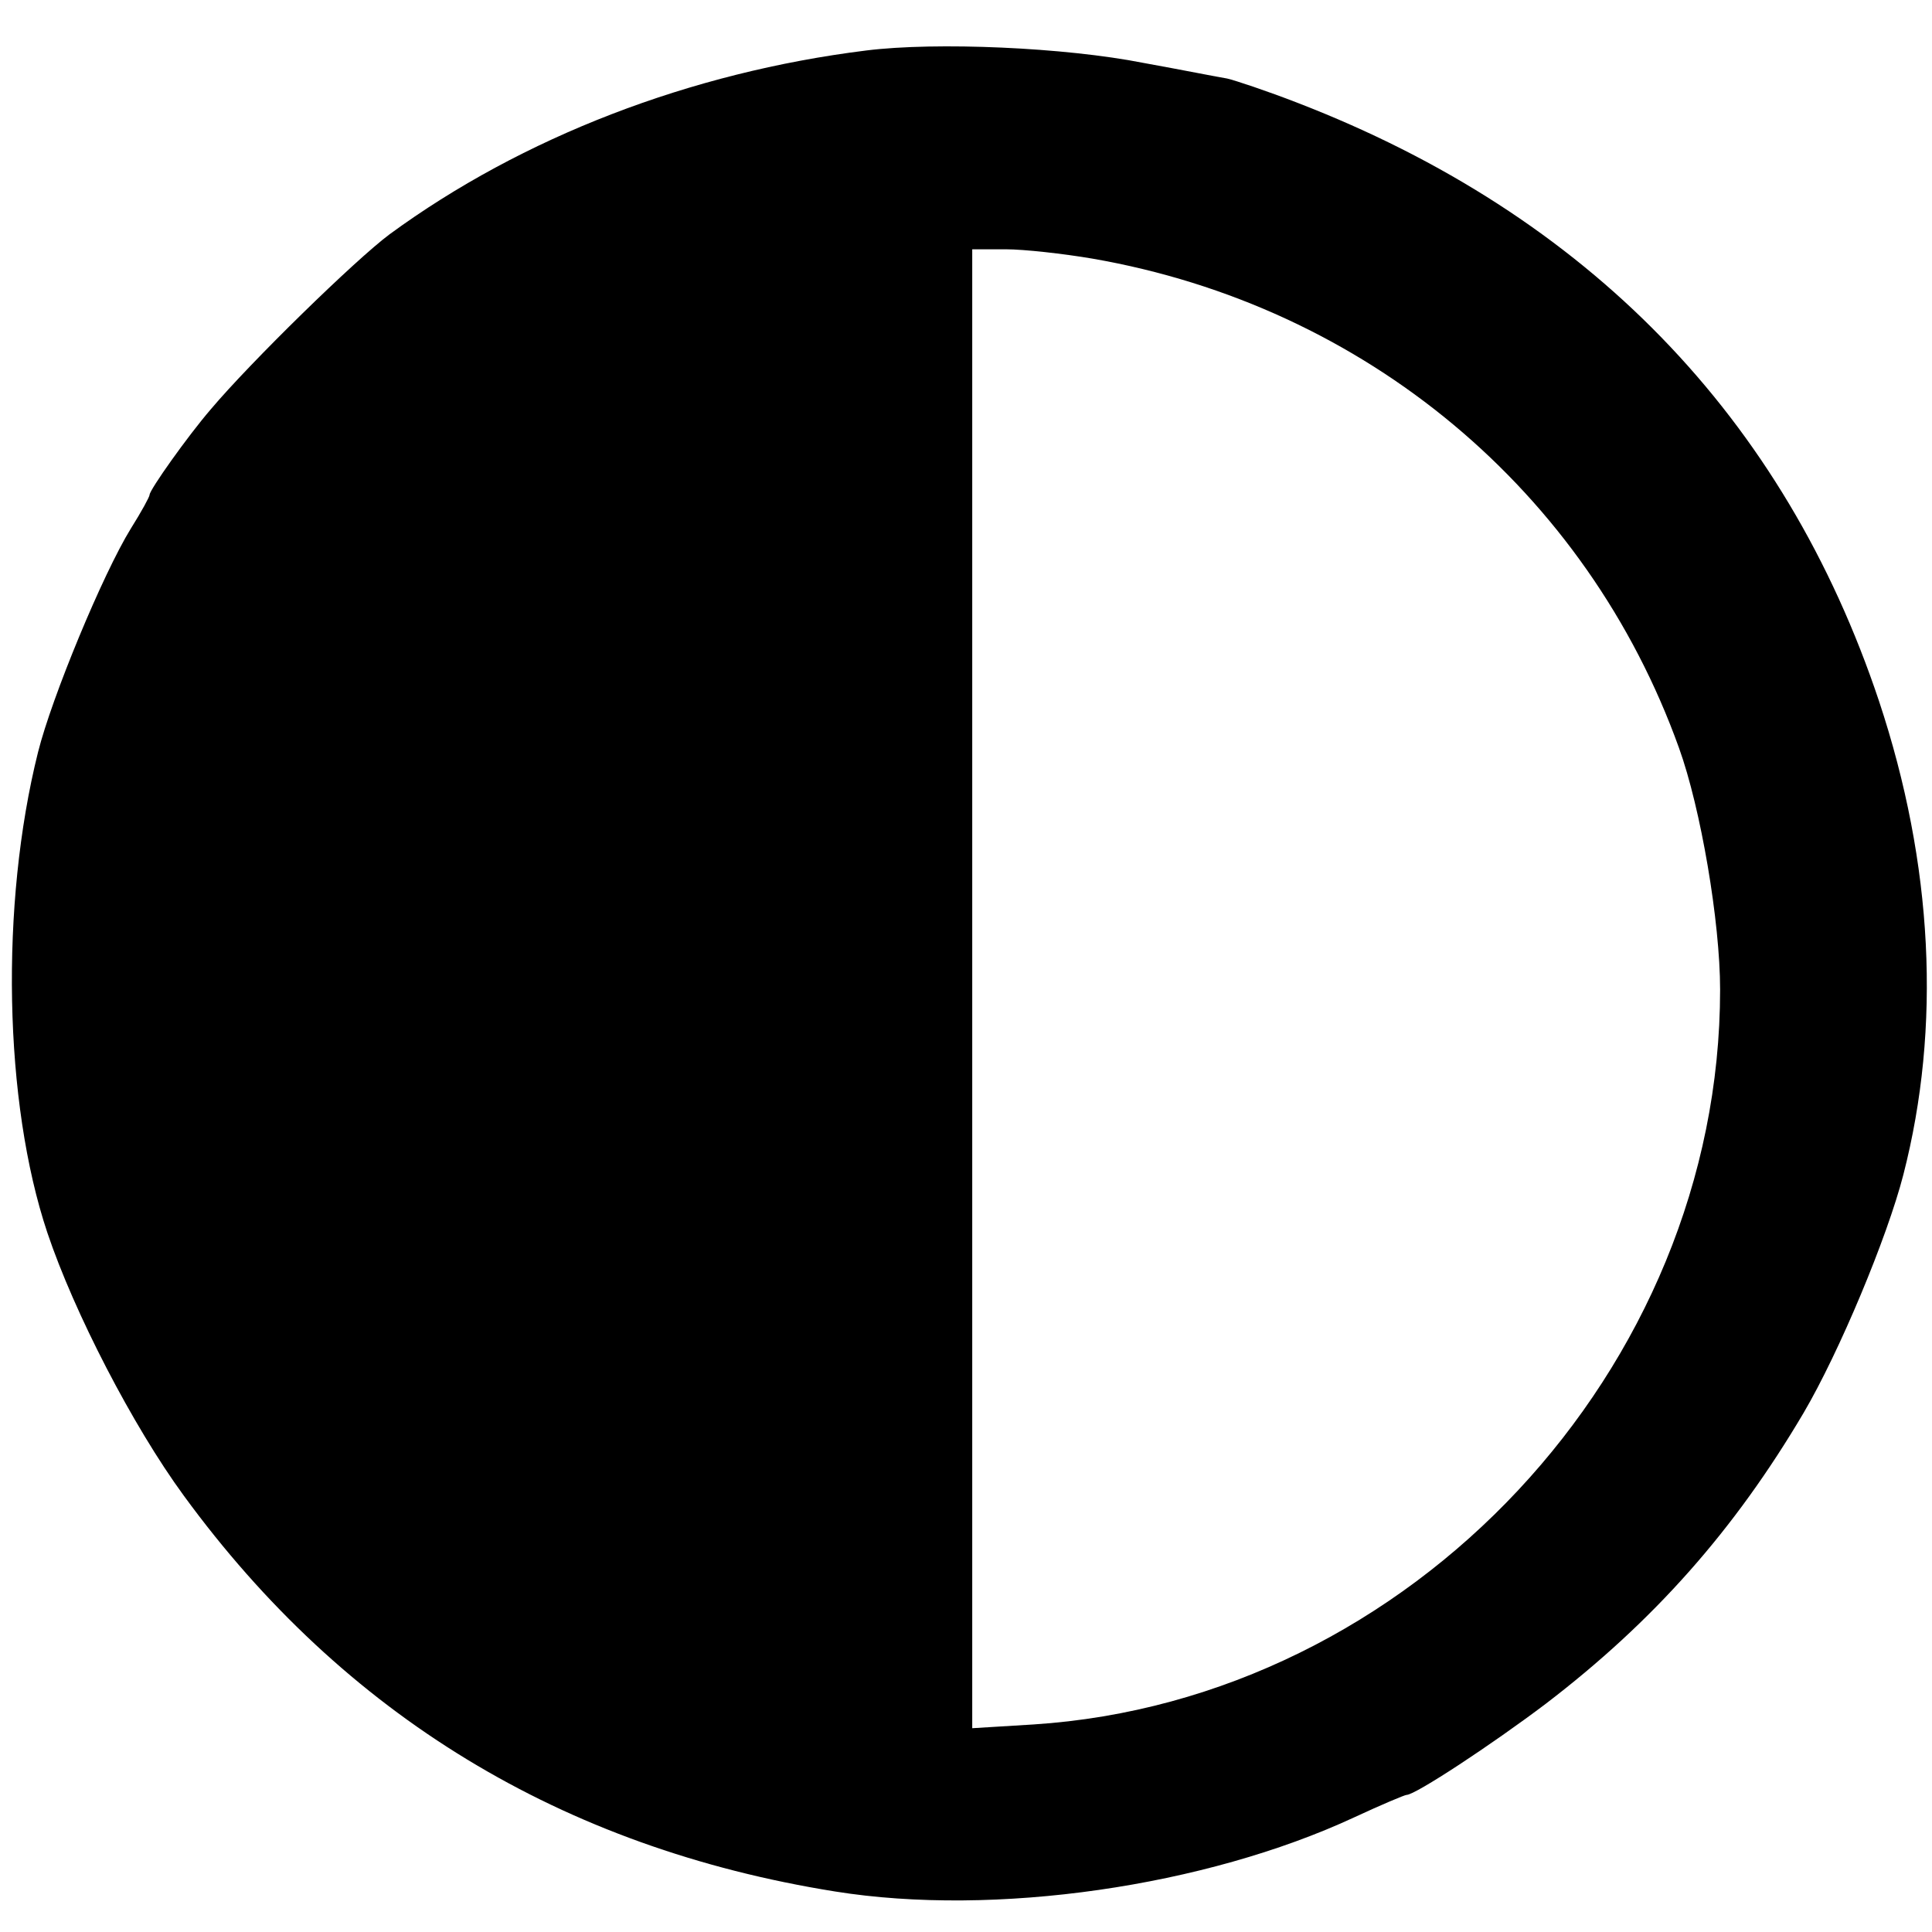
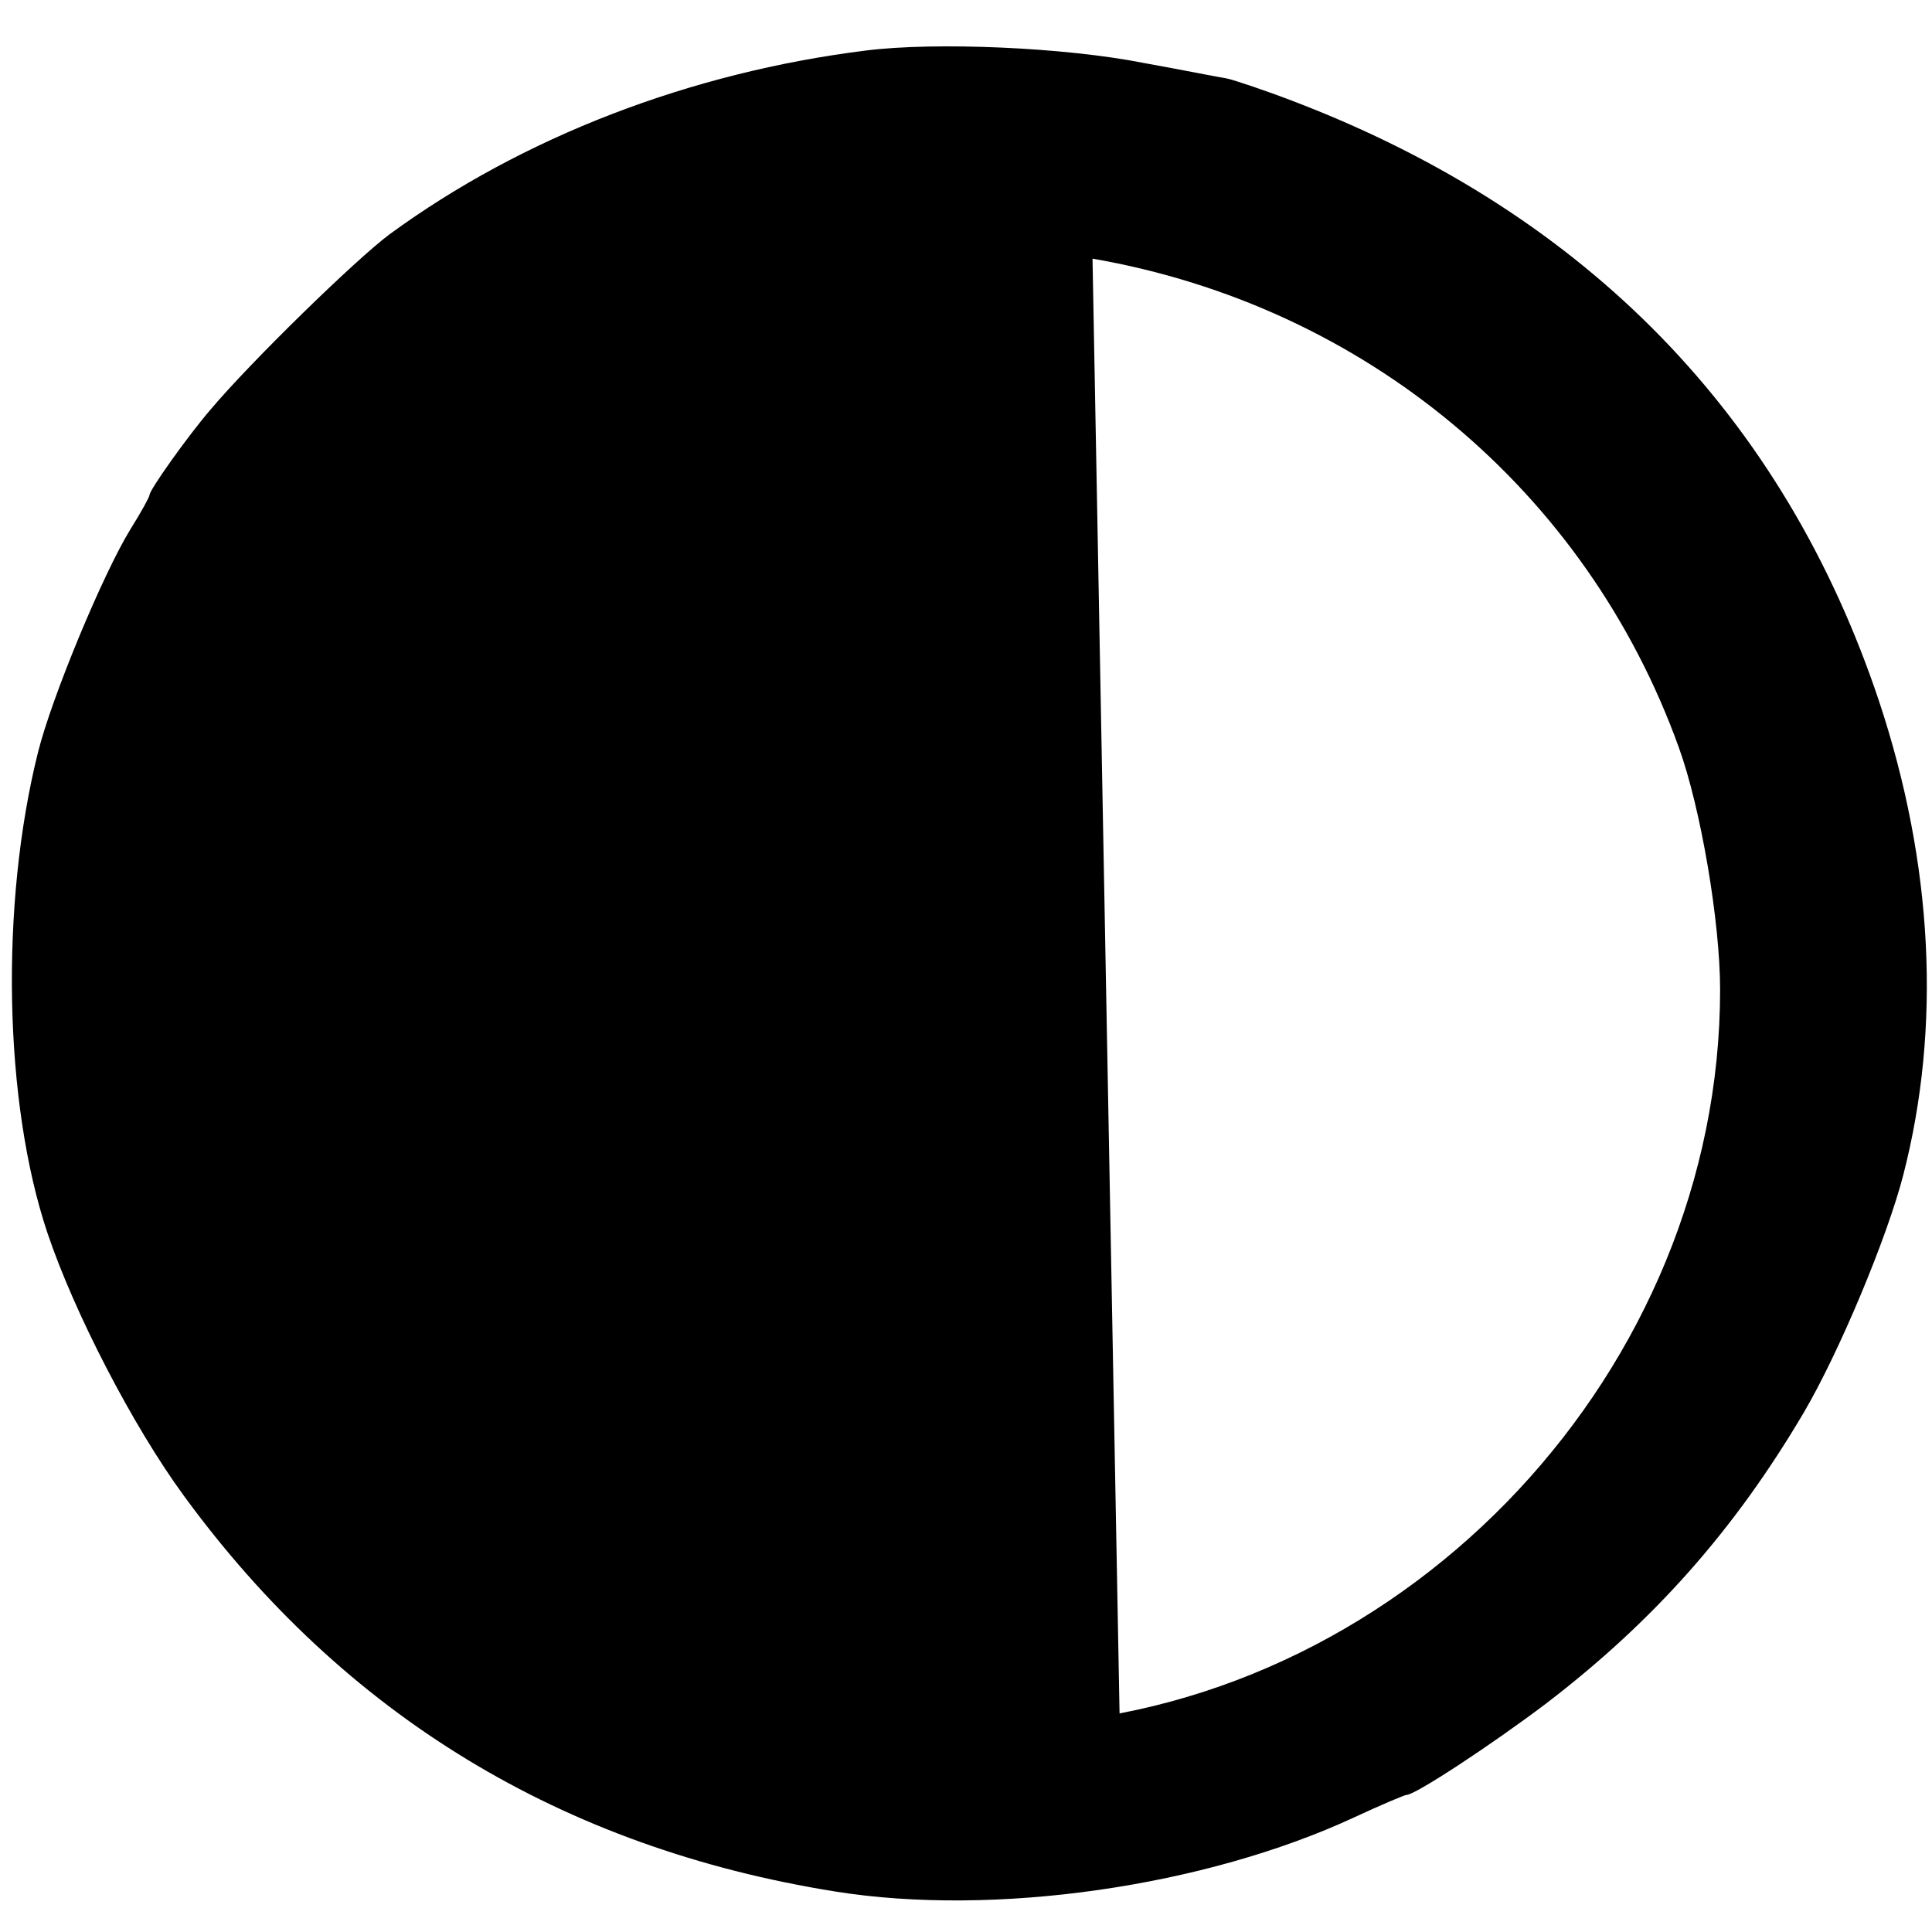
<svg xmlns="http://www.w3.org/2000/svg" version="1.0" width="310pt" height="310pt" viewBox="0 0 310 310" preserveAspectRatio="xMidYMid meet">
  <g transform="translate(0,310) scale(0.1,-0.1)" fill="#000000" stroke="none">
-     <path d="M1390 3019 c-282 -35 -552 -139 -765 -295 -55 -41 -223 -205 -287 -281 -37 -43 -98 -129 -98 -137 0 -3 -13 -27 -30 -54 -45 -73 -127 -271 -149 -359 -61 -244 -55 -562 15 -771 43 -128 137 -310 219 -422 257 -352 607 -565 1045 -635 256 -41 594 8 833 119 43 20 81 36 84 36 14 0 137 81 223 146 174 133 303 279 414 467 57 97 134 281 160 382 61 237 48 498 -39 760 -152 455 -467 780 -933 960 -49 19 -100 36 -113 39 -13 2 -73 14 -134 25 -126 25 -333 34 -445 20z m363 -334 c438 -76 793 -373 941 -785 35 -97 66 -279 66 -388 0 -609 -497 -1140 -1102 -1179 l-98 -6 0 1186 0 1187 54 0 c29 0 92 -7 139 -15z" />
+     <path d="M1390 3019 c-282 -35 -552 -139 -765 -295 -55 -41 -223 -205 -287 -281 -37 -43 -98 -129 -98 -137 0 -3 -13 -27 -30 -54 -45 -73 -127 -271 -149 -359 -61 -244 -55 -562 15 -771 43 -128 137 -310 219 -422 257 -352 607 -565 1045 -635 256 -41 594 8 833 119 43 20 81 36 84 36 14 0 137 81 223 146 174 133 303 279 414 467 57 97 134 281 160 382 61 237 48 498 -39 760 -152 455 -467 780 -933 960 -49 19 -100 36 -113 39 -13 2 -73 14 -134 25 -126 25 -333 34 -445 20z m363 -334 c438 -76 793 -373 941 -785 35 -97 66 -279 66 -388 0 -609 -497 -1140 -1102 -1179 c29 0 92 -7 139 -15z" />
  </g>
</svg>